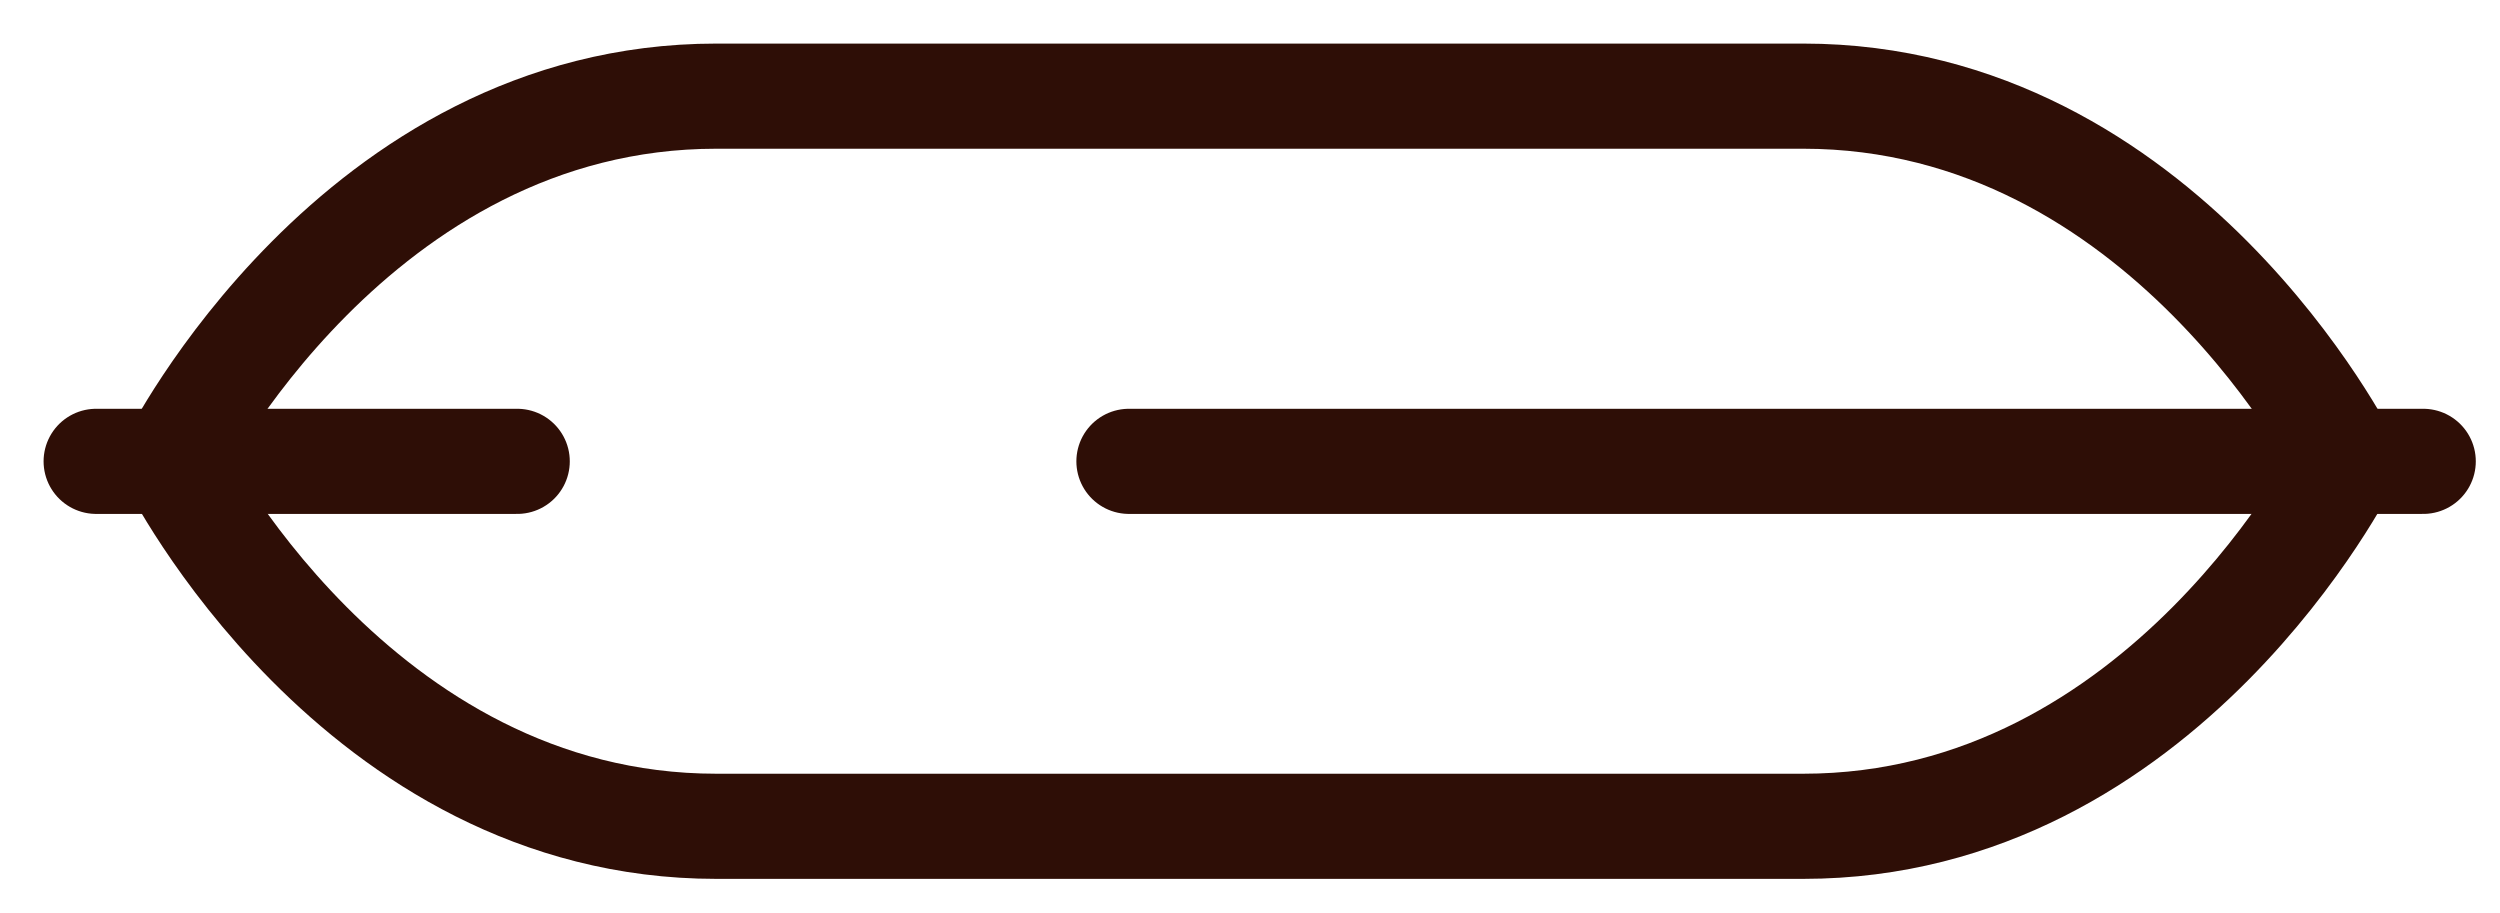
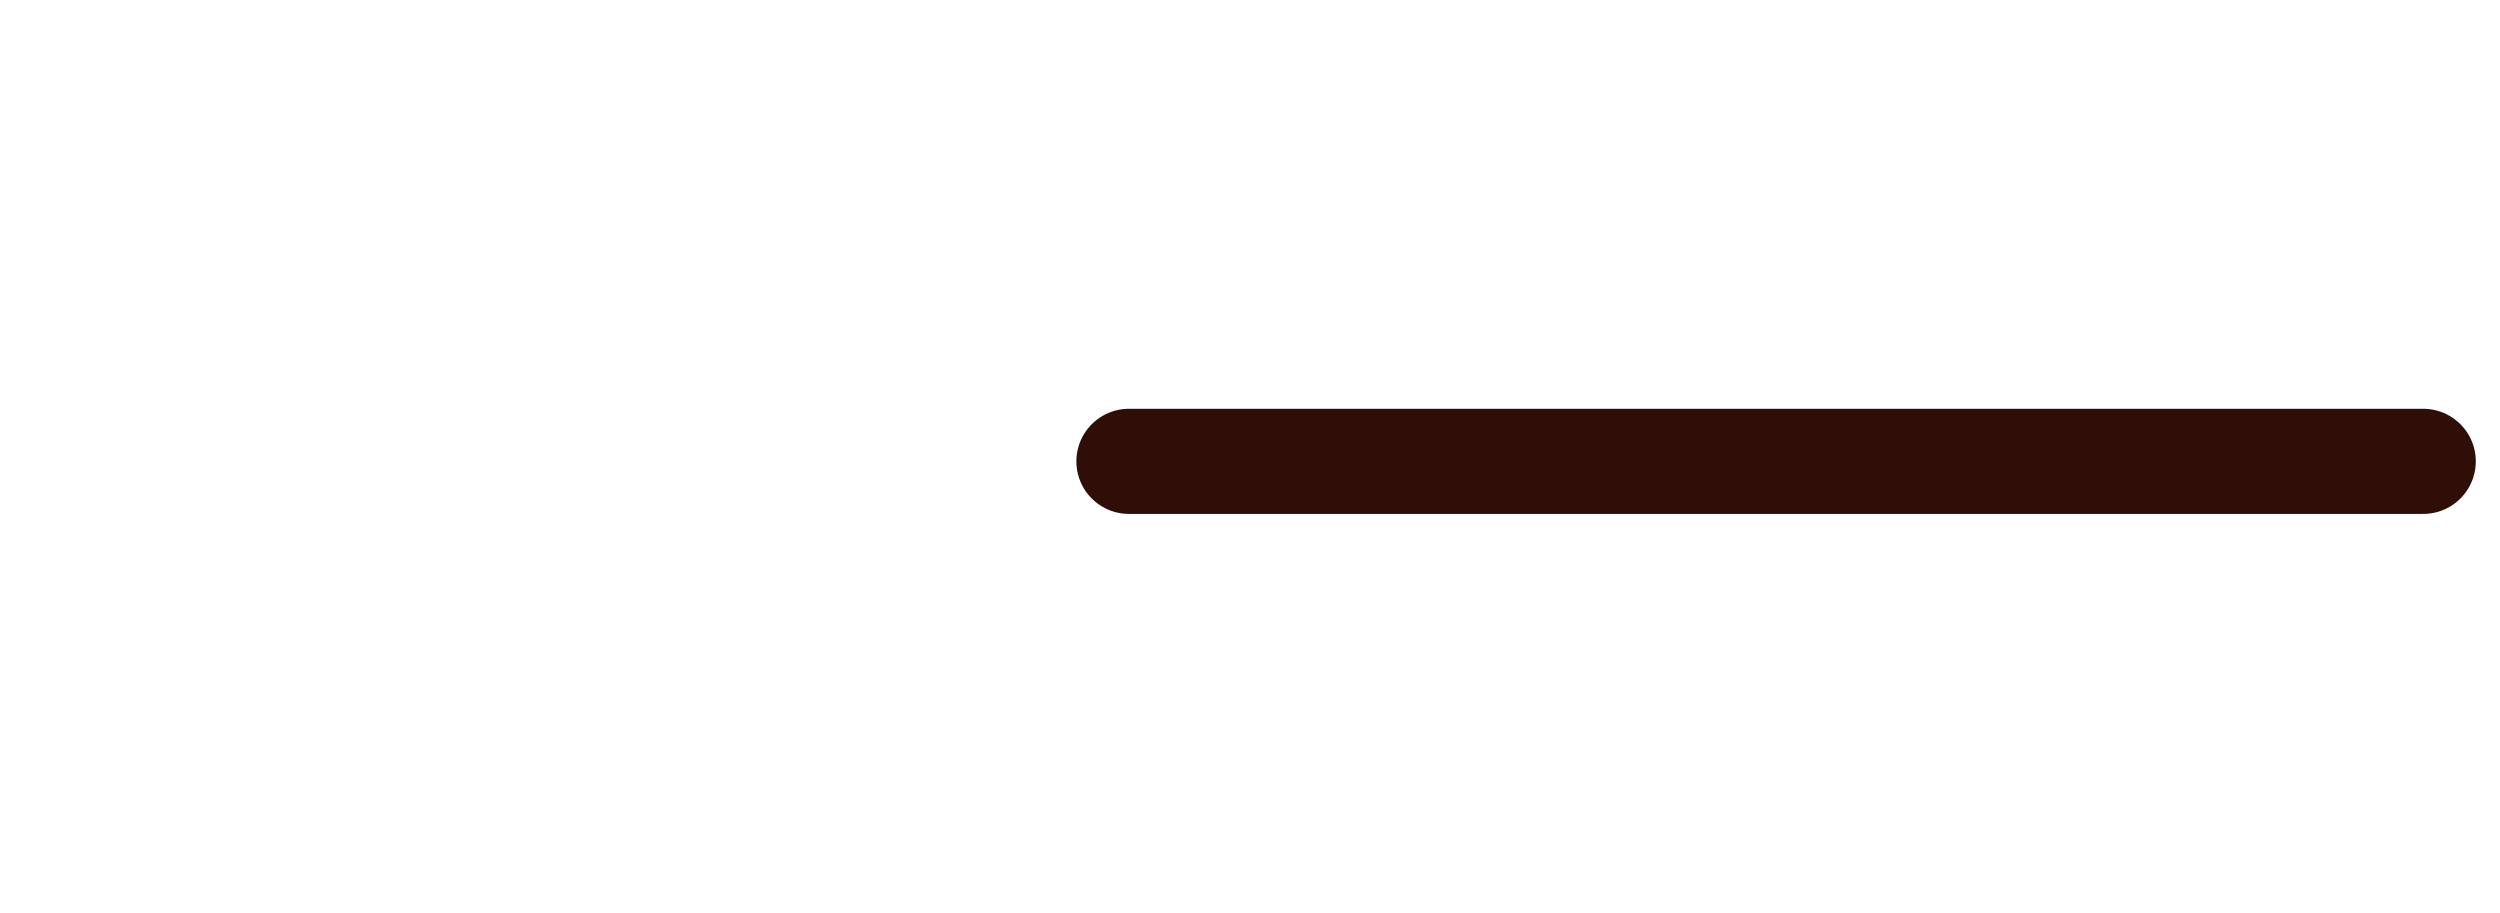
<svg xmlns="http://www.w3.org/2000/svg" width="52" height="19" viewBox="0 0 52 19" fill="none">
  <path d="M23.482 9.596H50.403" stroke="#2E0E06" stroke-width="2.187" stroke-linecap="round" stroke-linejoin="round" />
-   <path d="M2 9.596H10.758" stroke="#2E0E06" stroke-width="2.187" stroke-linecap="round" stroke-linejoin="round" />
-   <path d="M48.81 9.593C48.81 9.593 45.013 17.187 37.507 17.187H14.899C7.388 17.187 3.591 9.593 3.591 9.593C3.591 9.593 7.388 2 14.899 2H37.507C45.013 2 48.81 9.593 48.81 9.593Z" stroke="#2E0E06" stroke-width="2.187" stroke-linecap="round" stroke-linejoin="round" />
</svg>